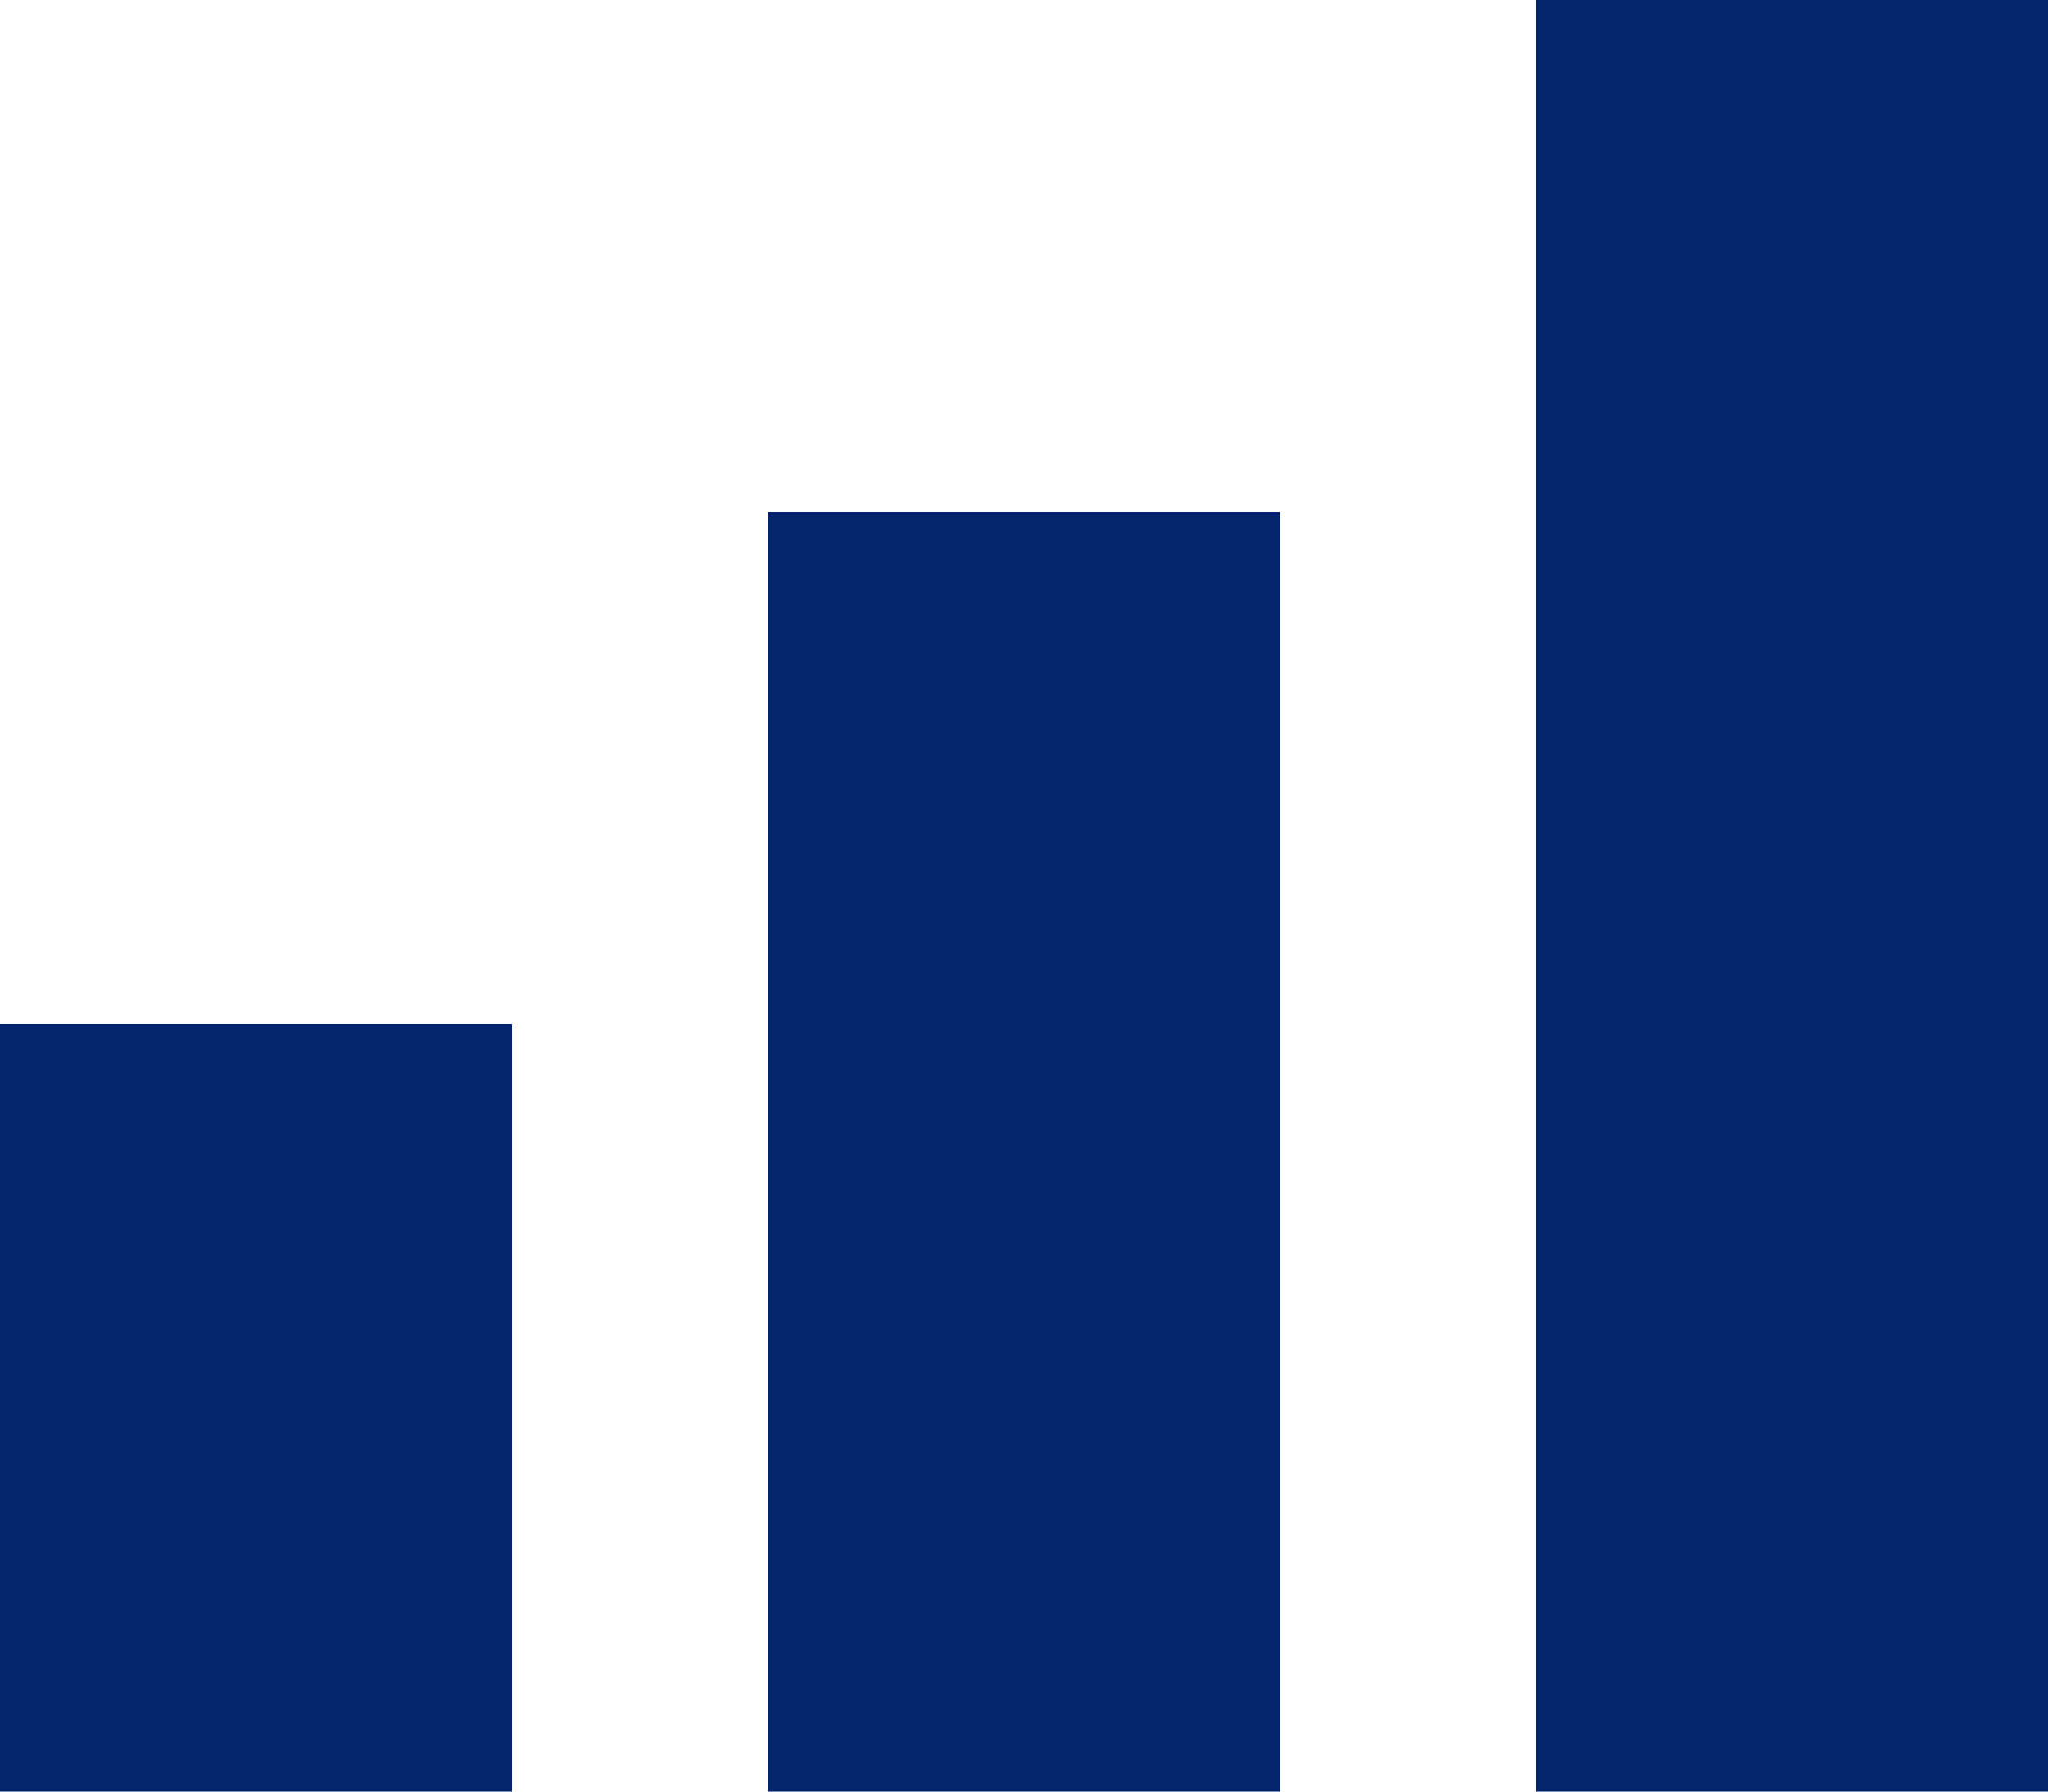
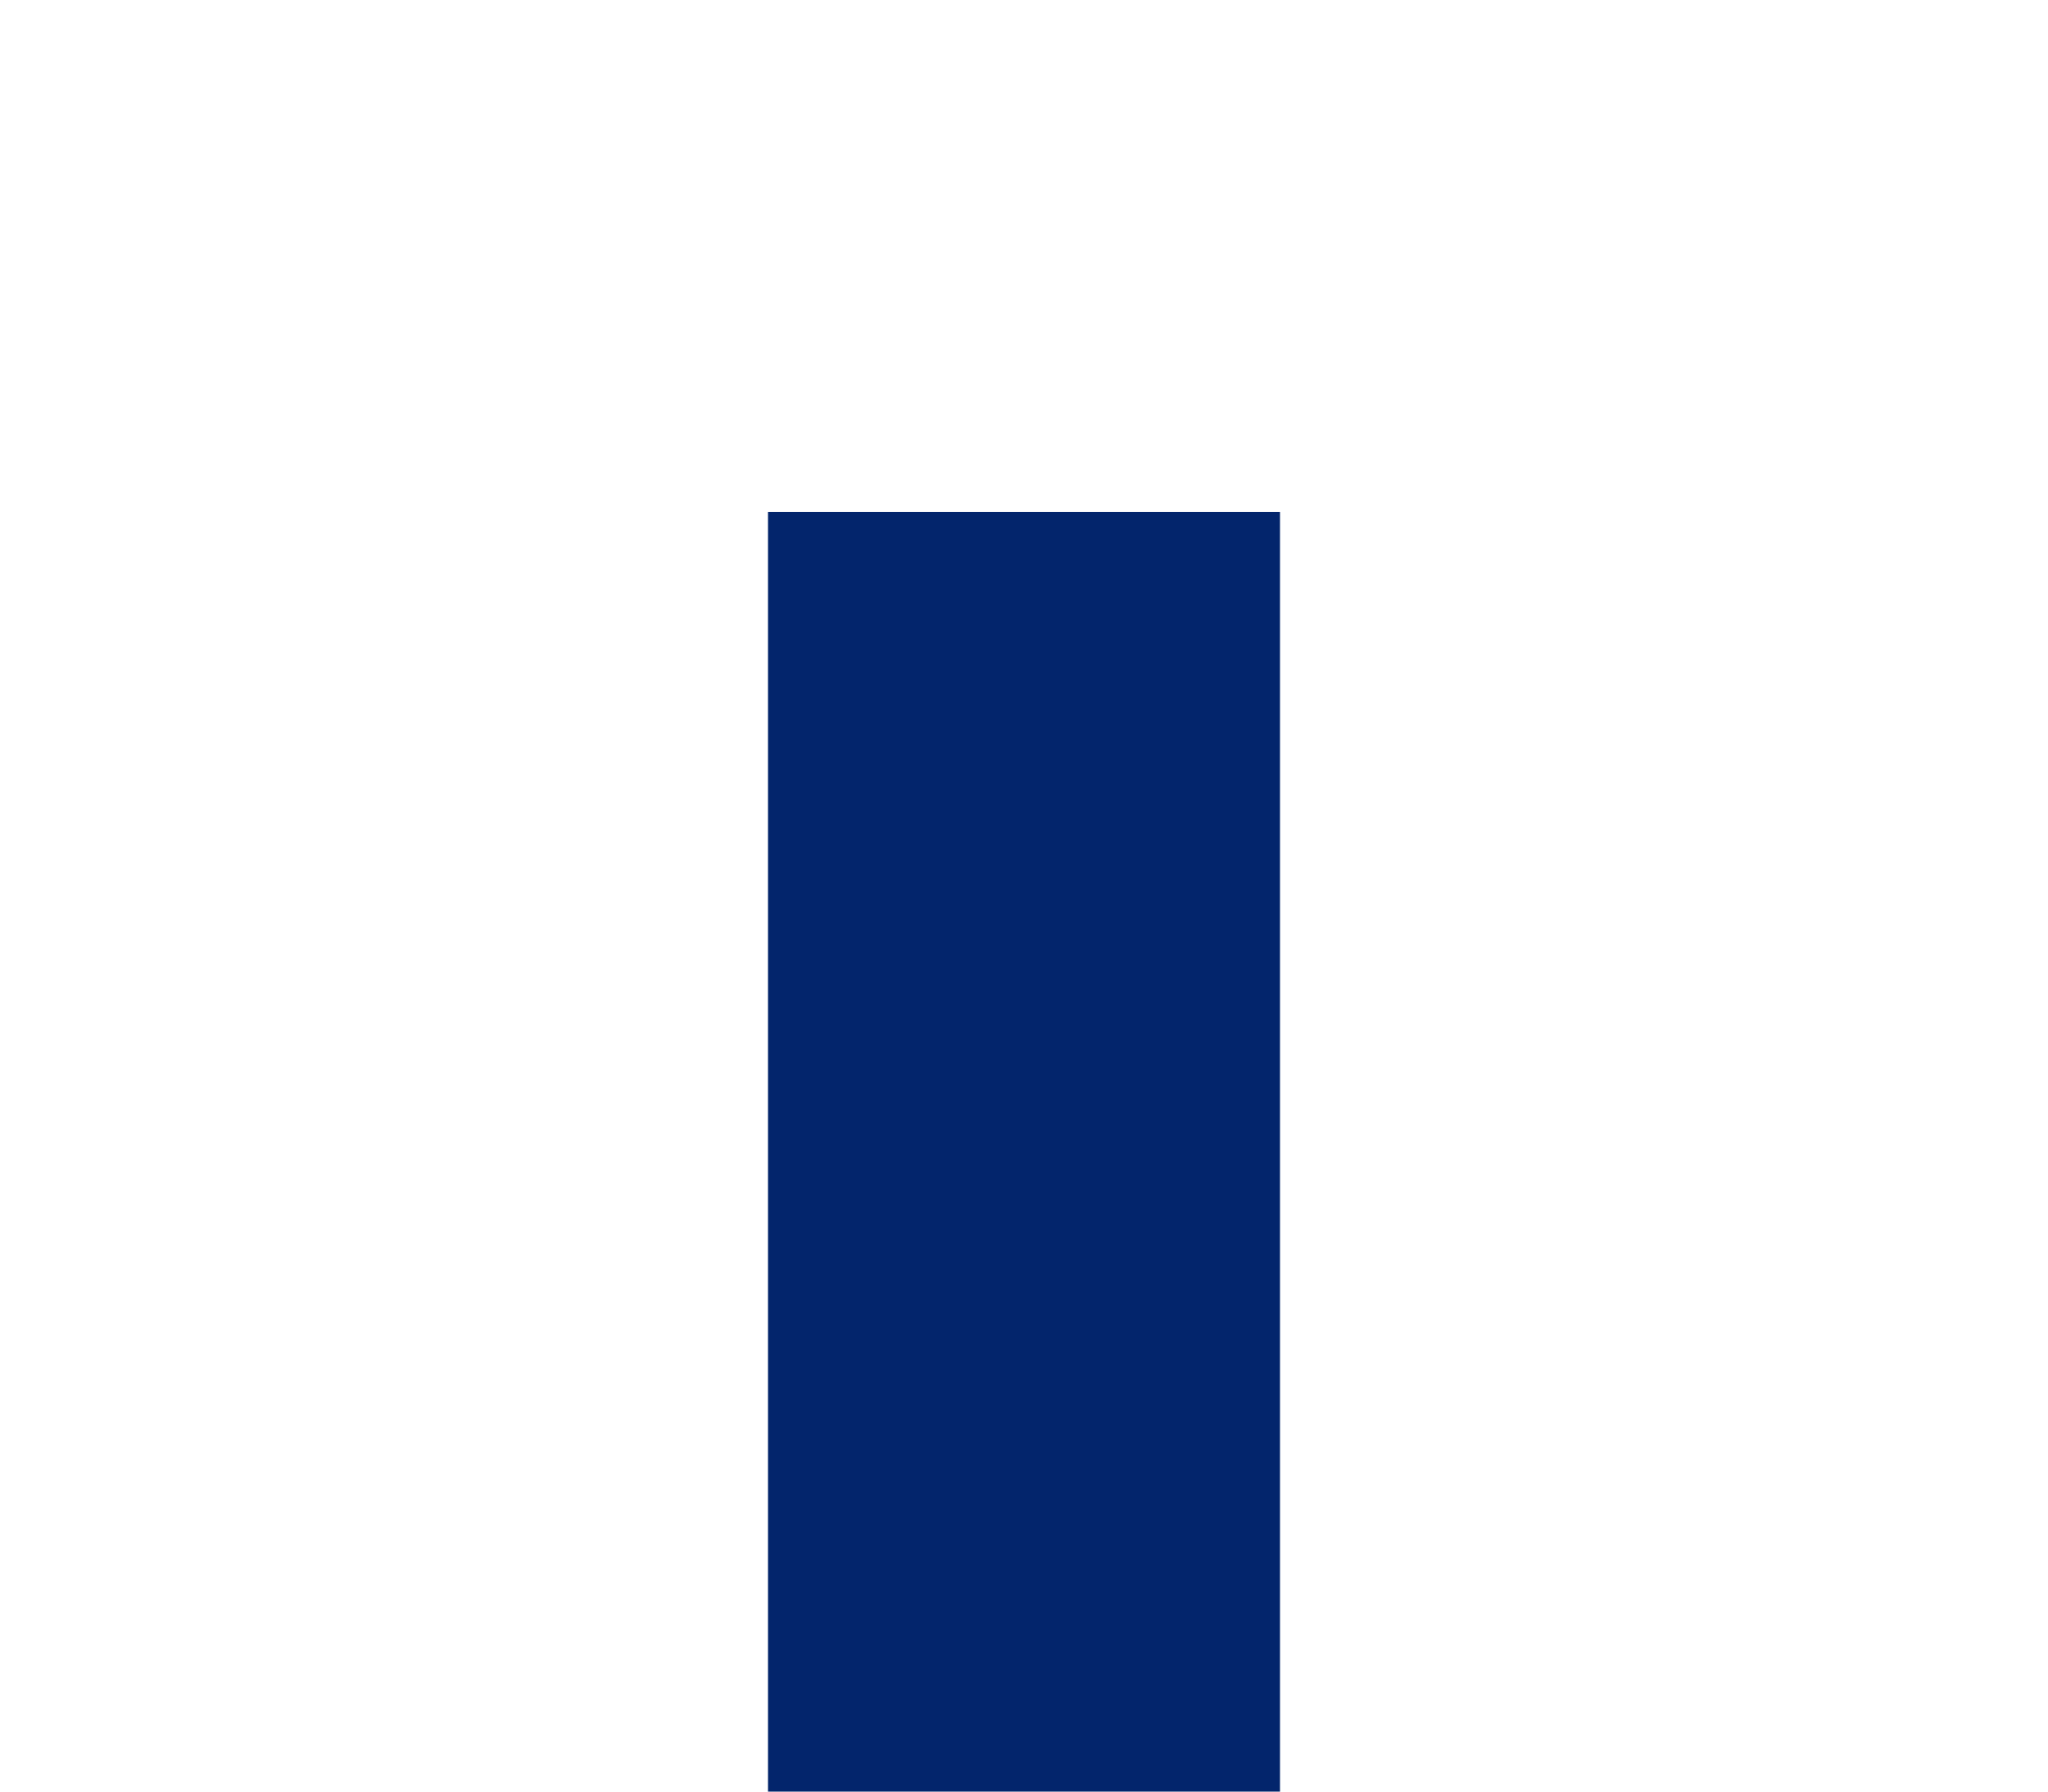
<svg xmlns="http://www.w3.org/2000/svg" width="40" height="35" viewBox="0 0 40 35" fill="none">
-   <rect y="20" width="10" height="15" fill="#03256C" />
  <rect x="15" y="10" width="10" height="25" fill="#03256C" />
-   <rect x="30" width="10" height="35" fill="#03256C" />
</svg>